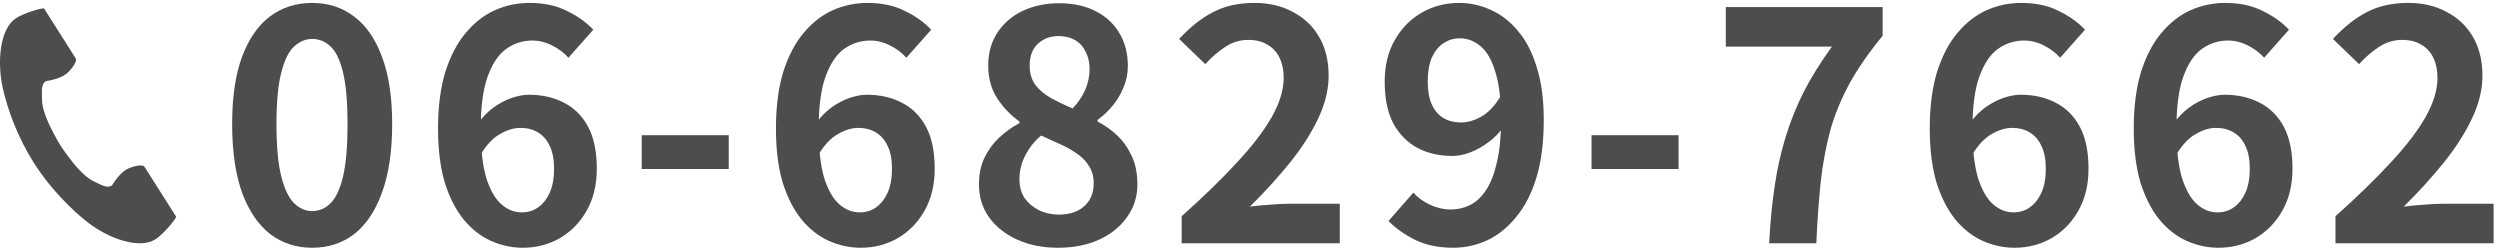
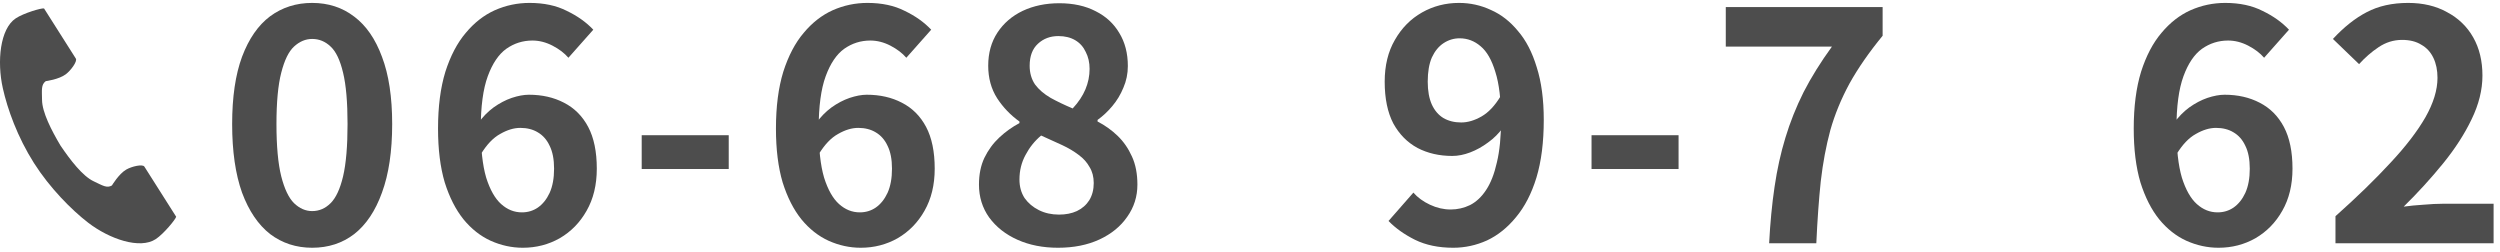
<svg xmlns="http://www.w3.org/2000/svg" width="298" height="30" viewBox="0 0 298 30" fill="none">
  <path d="M278.389 29V25.77C280.948 23.49 283.127 21.375 284.925 19.424C286.749 17.474 288.143 15.662 289.105 13.99C290.068 12.293 290.549 10.722 290.549 9.278C290.549 8.366 290.385 7.568 290.055 6.884C289.726 6.2 289.245 5.681 288.611 5.326C288.003 4.946 287.243 4.756 286.331 4.756C285.318 4.756 284.381 5.047 283.519 5.63C282.683 6.187 281.911 6.859 281.201 7.644L278.085 4.642C279.403 3.223 280.745 2.159 282.113 1.45C283.507 0.715 285.153 0.348 287.053 0.348C288.827 0.348 290.372 0.715 291.689 1.45C293.032 2.159 294.071 3.16 294.805 4.452C295.54 5.744 295.907 7.264 295.907 9.012C295.907 10.71 295.477 12.445 294.615 14.218C293.779 15.966 292.652 17.714 291.233 19.462C289.815 21.21 288.244 22.933 286.521 24.63C287.256 24.529 288.041 24.453 288.877 24.402C289.739 24.326 290.499 24.288 291.157 24.288H297.237V29H278.389Z" fill="#4D4D4D" />
  <path d="M264.449 29.532C263.132 29.532 261.853 29.253 260.611 28.696C259.395 28.139 258.319 27.29 257.381 26.15C256.444 24.985 255.697 23.515 255.139 21.742C254.607 19.944 254.341 17.803 254.341 15.32C254.341 12.711 254.633 10.456 255.215 8.556C255.823 6.656 256.634 5.111 257.647 3.92C258.661 2.704 259.813 1.805 261.105 1.222C262.423 0.639 263.803 0.348 265.247 0.348C266.97 0.348 268.452 0.665 269.693 1.298C270.96 1.906 272.011 2.653 272.847 3.54L269.883 6.884C269.402 6.327 268.769 5.845 267.983 5.44C267.198 5.035 266.4 4.832 265.589 4.832C264.449 4.832 263.411 5.161 262.473 5.82C261.561 6.479 260.827 7.568 260.269 9.088C259.712 10.608 259.433 12.685 259.433 15.32C259.433 17.752 259.649 19.703 260.079 21.172C260.535 22.616 261.131 23.668 261.865 24.326C262.6 24.985 263.423 25.314 264.335 25.314C265.045 25.314 265.678 25.124 266.235 24.744C266.818 24.339 267.287 23.756 267.641 22.996C267.996 22.211 268.173 21.248 268.173 20.108C268.173 18.994 267.996 18.081 267.641 17.372C267.312 16.663 266.843 16.131 266.235 15.776C265.653 15.421 264.956 15.244 264.145 15.244C263.385 15.244 262.587 15.485 261.751 15.966C260.915 16.422 260.143 17.233 259.433 18.398L259.167 14.636C259.674 13.927 260.269 13.319 260.953 12.812C261.663 12.306 262.385 11.925 263.119 11.672C263.879 11.419 264.563 11.292 265.171 11.292C266.742 11.292 268.135 11.609 269.351 12.242C270.593 12.876 271.555 13.838 272.239 15.13C272.923 16.422 273.265 18.081 273.265 20.108C273.265 22.034 272.86 23.706 272.049 25.124C271.264 26.517 270.2 27.607 268.857 28.392C267.515 29.152 266.045 29.532 264.449 29.532Z" fill="#4D4D4D" />
-   <path d="M240.135 29.532C238.818 29.532 237.539 29.253 236.297 28.696C235.081 28.139 234.005 27.29 233.067 26.15C232.13 24.985 231.383 23.515 230.825 21.742C230.293 19.944 230.027 17.803 230.027 15.32C230.027 12.711 230.319 10.456 230.901 8.556C231.509 6.656 232.32 5.111 233.333 3.92C234.347 2.704 235.499 1.805 236.791 1.222C238.109 0.639 239.489 0.348 240.933 0.348C242.656 0.348 244.138 0.665 245.379 1.298C246.646 1.906 247.697 2.653 248.533 3.54L245.569 6.884C245.088 6.327 244.455 5.845 243.669 5.44C242.884 5.035 242.086 4.832 241.275 4.832C240.135 4.832 239.097 5.161 238.159 5.82C237.247 6.479 236.513 7.568 235.955 9.088C235.398 10.608 235.119 12.685 235.119 15.32C235.119 17.752 235.335 19.703 235.765 21.172C236.221 22.616 236.817 23.668 237.551 24.326C238.286 24.985 239.109 25.314 240.021 25.314C240.731 25.314 241.364 25.124 241.921 24.744C242.504 24.339 242.973 23.756 243.327 22.996C243.682 22.211 243.859 21.248 243.859 20.108C243.859 18.994 243.682 18.081 243.327 17.372C242.998 16.663 242.529 16.131 241.921 15.776C241.339 15.421 240.642 15.244 239.831 15.244C239.071 15.244 238.273 15.485 237.437 15.966C236.601 16.422 235.829 17.233 235.119 18.398L234.853 14.636C235.36 13.927 235.955 13.319 236.639 12.812C237.349 12.306 238.071 11.925 238.805 11.672C239.565 11.419 240.249 11.292 240.857 11.292C242.428 11.292 243.821 11.609 245.037 12.242C246.279 12.876 247.241 13.838 247.925 15.13C248.609 16.422 248.951 18.081 248.951 20.108C248.951 22.034 248.546 23.706 247.735 25.124C246.95 26.517 245.886 27.607 244.543 28.392C243.201 29.152 241.731 29.532 240.135 29.532Z" fill="#4D4D4D" />
  <path d="M210.881 29C211.008 26.568 211.223 24.326 211.527 22.274C211.831 20.197 212.262 18.246 212.819 16.422C213.377 14.572 214.099 12.761 214.985 10.988C215.897 9.214 217.025 7.403 218.367 5.554H205.713V0.842H224.409V4.262C222.788 6.238 221.471 8.138 220.457 9.962C219.469 11.786 218.709 13.635 218.177 15.51C217.671 17.384 217.291 19.411 217.037 21.59C216.809 23.768 216.632 26.238 216.505 29H210.881Z" fill="#4D4D4D" />
  <path d="M189.711 20.146V16.118H200.085V20.146H189.711Z" fill="#4D4D4D" />
  <path d="M173.225 29.532C171.477 29.532 169.957 29.215 168.665 28.582C167.398 27.949 166.347 27.201 165.511 26.34L168.475 22.958C168.981 23.541 169.64 24.022 170.451 24.402C171.261 24.782 172.085 24.972 172.921 24.972C173.731 24.972 174.504 24.795 175.239 24.44C175.973 24.06 176.607 23.465 177.139 22.654C177.696 21.818 178.127 20.716 178.431 19.348C178.76 17.98 178.925 16.296 178.925 14.294C178.925 11.887 178.697 9.975 178.241 8.556C177.81 7.137 177.227 6.124 176.493 5.516C175.758 4.883 174.922 4.566 173.985 4.566C173.301 4.566 172.667 4.756 172.085 5.136C171.502 5.516 171.033 6.086 170.679 6.846C170.349 7.606 170.185 8.569 170.185 9.734C170.185 10.823 170.349 11.736 170.679 12.47C171.008 13.18 171.464 13.711 172.047 14.066C172.655 14.421 173.364 14.598 174.175 14.598C174.96 14.598 175.771 14.357 176.607 13.876C177.443 13.395 178.203 12.584 178.887 11.444L179.153 15.206C178.671 15.89 178.076 16.485 177.367 16.992C176.683 17.499 175.973 17.892 175.239 18.17C174.504 18.449 173.795 18.588 173.111 18.588C171.565 18.588 170.185 18.271 168.969 17.638C167.753 16.98 166.79 16.004 166.081 14.712C165.397 13.395 165.055 11.736 165.055 9.734C165.055 7.809 165.46 6.149 166.271 4.756C167.081 3.337 168.158 2.248 169.501 1.488C170.843 0.728 172.313 0.348 173.909 0.348C175.251 0.348 176.518 0.627 177.709 1.184C178.925 1.716 180.001 2.552 180.939 3.692C181.901 4.807 182.649 6.251 183.181 8.024C183.738 9.772 184.017 11.862 184.017 14.294C184.017 16.954 183.725 19.247 183.143 21.172C182.56 23.072 181.749 24.643 180.711 25.884C179.697 27.125 178.545 28.05 177.253 28.658C175.961 29.241 174.618 29.532 173.225 29.532Z" fill="#4D4D4D" />
-   <path d="M140.855 29V25.77C143.413 23.49 145.592 21.375 147.391 19.424C149.215 17.474 150.608 15.662 151.571 13.99C152.533 12.293 153.015 10.722 153.015 9.278C153.015 8.366 152.85 7.568 152.521 6.884C152.191 6.2 151.71 5.681 151.077 5.326C150.469 4.946 149.709 4.756 148.797 4.756C147.783 4.756 146.846 5.047 145.985 5.63C145.149 6.187 144.376 6.859 143.667 7.644L140.551 4.642C141.868 3.223 143.211 2.159 144.579 1.45C145.972 0.715 147.619 0.348 149.519 0.348C151.292 0.348 152.837 0.715 154.155 1.45C155.497 2.159 156.536 3.16 157.271 4.452C158.005 5.744 158.373 7.264 158.373 9.012C158.373 10.71 157.942 12.445 157.081 14.218C156.245 15.966 155.117 17.714 153.699 19.462C152.28 21.21 150.709 22.933 148.987 24.63C149.721 24.529 150.507 24.453 151.343 24.402C152.204 24.326 152.964 24.288 153.623 24.288H159.703V29H140.855Z" fill="#4D4D4D" />
  <path d="M126.117 29.532C124.318 29.532 122.709 29.216 121.291 28.582C119.872 27.949 118.745 27.062 117.909 25.922C117.098 24.782 116.693 23.478 116.693 22.008C116.693 20.792 116.908 19.728 117.339 18.816C117.795 17.879 118.39 17.068 119.125 16.384C119.859 15.7 120.657 15.13 121.519 14.674V14.484C120.455 13.724 119.568 12.8 118.859 11.71C118.149 10.596 117.795 9.304 117.795 7.834C117.795 6.314 118.162 4.997 118.897 3.882C119.631 2.768 120.632 1.906 121.899 1.298C123.191 0.69 124.647 0.386 126.269 0.386C127.941 0.386 129.385 0.703 130.601 1.336C131.817 1.944 132.754 2.806 133.413 3.92C134.097 5.035 134.439 6.352 134.439 7.872C134.439 8.784 134.261 9.646 133.907 10.456C133.577 11.267 133.134 12.002 132.577 12.66C132.045 13.294 131.462 13.838 130.829 14.294V14.484C131.715 14.94 132.513 15.51 133.223 16.194C133.932 16.878 134.502 17.702 134.933 18.664C135.363 19.602 135.579 20.716 135.579 22.008C135.579 23.427 135.173 24.706 134.363 25.846C133.577 26.986 132.475 27.886 131.057 28.544C129.638 29.203 127.991 29.532 126.117 29.532ZM127.865 12.926C128.549 12.192 129.055 11.432 129.385 10.646C129.714 9.861 129.879 9.05 129.879 8.214C129.879 7.454 129.727 6.783 129.423 6.2C129.144 5.592 128.726 5.124 128.169 4.794C127.611 4.465 126.94 4.3 126.155 4.3C125.192 4.3 124.381 4.604 123.723 5.212C123.064 5.82 122.735 6.694 122.735 7.834C122.735 8.696 122.95 9.443 123.381 10.076C123.837 10.684 124.457 11.216 125.243 11.672C126.028 12.103 126.902 12.521 127.865 12.926ZM126.231 25.58C127.041 25.58 127.751 25.441 128.359 25.162C128.992 24.858 129.486 24.428 129.841 23.87C130.195 23.288 130.373 22.604 130.373 21.818C130.373 21.084 130.208 20.45 129.879 19.918C129.575 19.361 129.144 18.88 128.587 18.474C128.029 18.044 127.371 17.651 126.611 17.296C125.851 16.942 125.015 16.562 124.103 16.156C123.343 16.79 122.722 17.562 122.241 18.474C121.759 19.361 121.519 20.336 121.519 21.4C121.519 22.236 121.721 22.971 122.127 23.604C122.557 24.212 123.127 24.694 123.837 25.048C124.546 25.403 125.344 25.58 126.231 25.58Z" fill="#4D4D4D" />
  <path d="M102.601 29.532C101.283 29.532 100.004 29.253 98.763 28.696C97.547 28.139 96.47 27.29 95.533 26.15C94.595 24.985 93.848 23.515 93.291 21.742C92.759 19.944 92.493 17.803 92.493 15.32C92.493 12.711 92.784 10.456 93.367 8.556C93.975 6.656 94.785 5.111 95.799 3.92C96.812 2.704 97.965 1.805 99.257 1.222C100.574 0.639 101.955 0.348 103.399 0.348C105.121 0.348 106.603 0.665 107.845 1.298C109.111 1.906 110.163 2.653 110.999 3.54L108.035 6.884C107.553 6.327 106.92 5.845 106.135 5.44C105.349 5.035 104.551 4.832 103.741 4.832C102.601 4.832 101.562 5.161 100.625 5.82C99.713 6.479 98.978 7.568 98.421 9.088C97.863 10.608 97.585 12.685 97.585 15.32C97.585 17.752 97.8 19.703 98.231 21.172C98.687 22.616 99.282 23.668 100.017 24.326C100.751 24.985 101.575 25.314 102.487 25.314C103.196 25.314 103.829 25.124 104.387 24.744C104.969 24.339 105.438 23.756 105.793 22.996C106.147 22.211 106.325 21.248 106.325 20.108C106.325 18.994 106.147 18.081 105.793 17.372C105.463 16.663 104.995 16.131 104.387 15.776C103.804 15.421 103.107 15.244 102.297 15.244C101.537 15.244 100.739 15.485 99.903 15.966C99.067 16.422 98.294 17.233 97.585 18.398L97.319 14.636C97.825 13.927 98.421 13.319 99.105 12.812C99.814 12.306 100.536 11.925 101.271 11.672C102.031 11.419 102.715 11.292 103.323 11.292C104.893 11.292 106.287 11.609 107.503 12.242C108.744 12.876 109.707 13.838 110.391 15.13C111.075 16.422 111.417 18.081 111.417 20.108C111.417 22.034 111.011 23.706 110.201 25.124C109.415 26.517 108.351 27.607 107.009 28.392C105.666 29.152 104.197 29.532 102.601 29.532Z" fill="#4D4D4D" />
  <path d="M76.49 20.146V16.118H86.864V20.146H76.49Z" fill="#4D4D4D" />
  <path d="M62.322 29.532C61.005 29.532 59.725 29.253 58.484 28.696C57.268 28.139 56.191 27.29 55.254 26.15C54.317 24.985 53.569 23.515 53.012 21.742C52.48 19.944 52.214 17.803 52.214 15.32C52.214 12.711 52.505 10.456 53.088 8.556C53.696 6.656 54.507 5.111 55.52 3.92C56.533 2.704 57.686 1.805 58.978 1.222C60.295 0.639 61.676 0.348 63.12 0.348C64.843 0.348 66.325 0.665 67.566 1.298C68.833 1.906 69.884 2.653 70.72 3.54L67.756 6.884C67.275 6.327 66.641 5.845 65.856 5.44C65.071 5.035 64.273 4.832 63.462 4.832C62.322 4.832 61.283 5.161 60.346 5.82C59.434 6.479 58.699 7.568 58.142 9.088C57.585 10.608 57.306 12.685 57.306 15.32C57.306 17.752 57.521 19.703 57.952 21.172C58.408 22.616 59.003 23.668 59.738 24.326C60.473 24.985 61.296 25.314 62.208 25.314C62.917 25.314 63.551 25.124 64.108 24.744C64.691 24.339 65.159 23.756 65.514 22.996C65.869 22.211 66.046 21.248 66.046 20.108C66.046 18.994 65.869 18.081 65.514 17.372C65.185 16.663 64.716 16.131 64.108 15.776C63.525 15.421 62.829 15.244 62.018 15.244C61.258 15.244 60.46 15.485 59.624 15.966C58.788 16.422 58.015 17.233 57.306 18.398L57.04 14.636C57.547 13.927 58.142 13.319 58.826 12.812C59.535 12.306 60.257 11.925 60.992 11.672C61.752 11.419 62.436 11.292 63.044 11.292C64.615 11.292 66.008 11.609 67.224 12.242C68.465 12.876 69.428 13.838 70.112 15.13C70.796 16.422 71.138 18.081 71.138 20.108C71.138 22.034 70.733 23.706 69.922 25.124C69.137 26.517 68.073 27.607 66.73 28.392C65.387 29.152 63.918 29.532 62.322 29.532Z" fill="#4D4D4D" />
  <path d="M37.21 29.532C35.31 29.532 33.638 28.988 32.194 27.898C30.775 26.784 29.661 25.137 28.85 22.958C28.065 20.754 27.672 18.031 27.672 14.788C27.672 11.571 28.065 8.898 28.85 6.77C29.661 4.617 30.775 3.008 32.194 1.944C33.638 0.88 35.31 0.348 37.21 0.348C39.135 0.348 40.807 0.893 42.226 1.982C43.645 3.046 44.747 4.642 45.532 6.77C46.343 8.898 46.748 11.571 46.748 14.788C46.748 18.031 46.343 20.754 45.532 22.958C44.747 25.137 43.645 26.784 42.226 27.898C40.807 28.988 39.135 29.532 37.21 29.532ZM37.21 25.162C38.046 25.162 38.781 24.846 39.414 24.212C40.047 23.579 40.541 22.515 40.896 21.02C41.251 19.5 41.428 17.423 41.428 14.788C41.428 12.179 41.251 10.139 40.896 8.67C40.541 7.175 40.047 6.137 39.414 5.554C38.781 4.946 38.046 4.642 37.21 4.642C36.425 4.642 35.703 4.946 35.044 5.554C34.411 6.137 33.904 7.175 33.524 8.67C33.144 10.139 32.954 12.179 32.954 14.788C32.954 17.423 33.144 19.5 33.524 21.02C33.904 22.515 34.411 23.579 35.044 24.212C35.703 24.846 36.425 25.162 37.21 25.162Z" fill="#4D4D4D" />
  <path d="M1.878 2.187C-0.004 3.434 -0.374 7.335 0.336 10.513C0.89 12.989 2.066 16.309 4.05 19.436C5.916 22.378 8.52 25.016 10.505 26.542C13.054 28.501 16.688 29.747 18.57 28.499C19.522 27.868 20.936 26.145 21 25.835C21 25.835 20.171 24.528 19.989 24.242L17.209 19.859C17.002 19.534 15.707 19.831 15.049 20.212C14.161 20.727 13.343 22.107 13.343 22.107C12.734 22.466 12.225 22.108 11.159 21.607C9.85 20.991 8.378 19.077 7.206 17.344C6.136 15.543 5.027 13.389 5.011 11.915C4.998 10.716 4.886 10.094 5.455 9.673C5.455 9.673 7.021 9.472 7.843 8.853C8.451 8.394 9.246 7.306 9.039 6.981L6.259 2.598C6.077 2.312 5.248 1.005 5.248 1.005C4.945 0.939 2.829 1.556 1.878 2.187Z" fill="#4D4D4D" />
</svg>